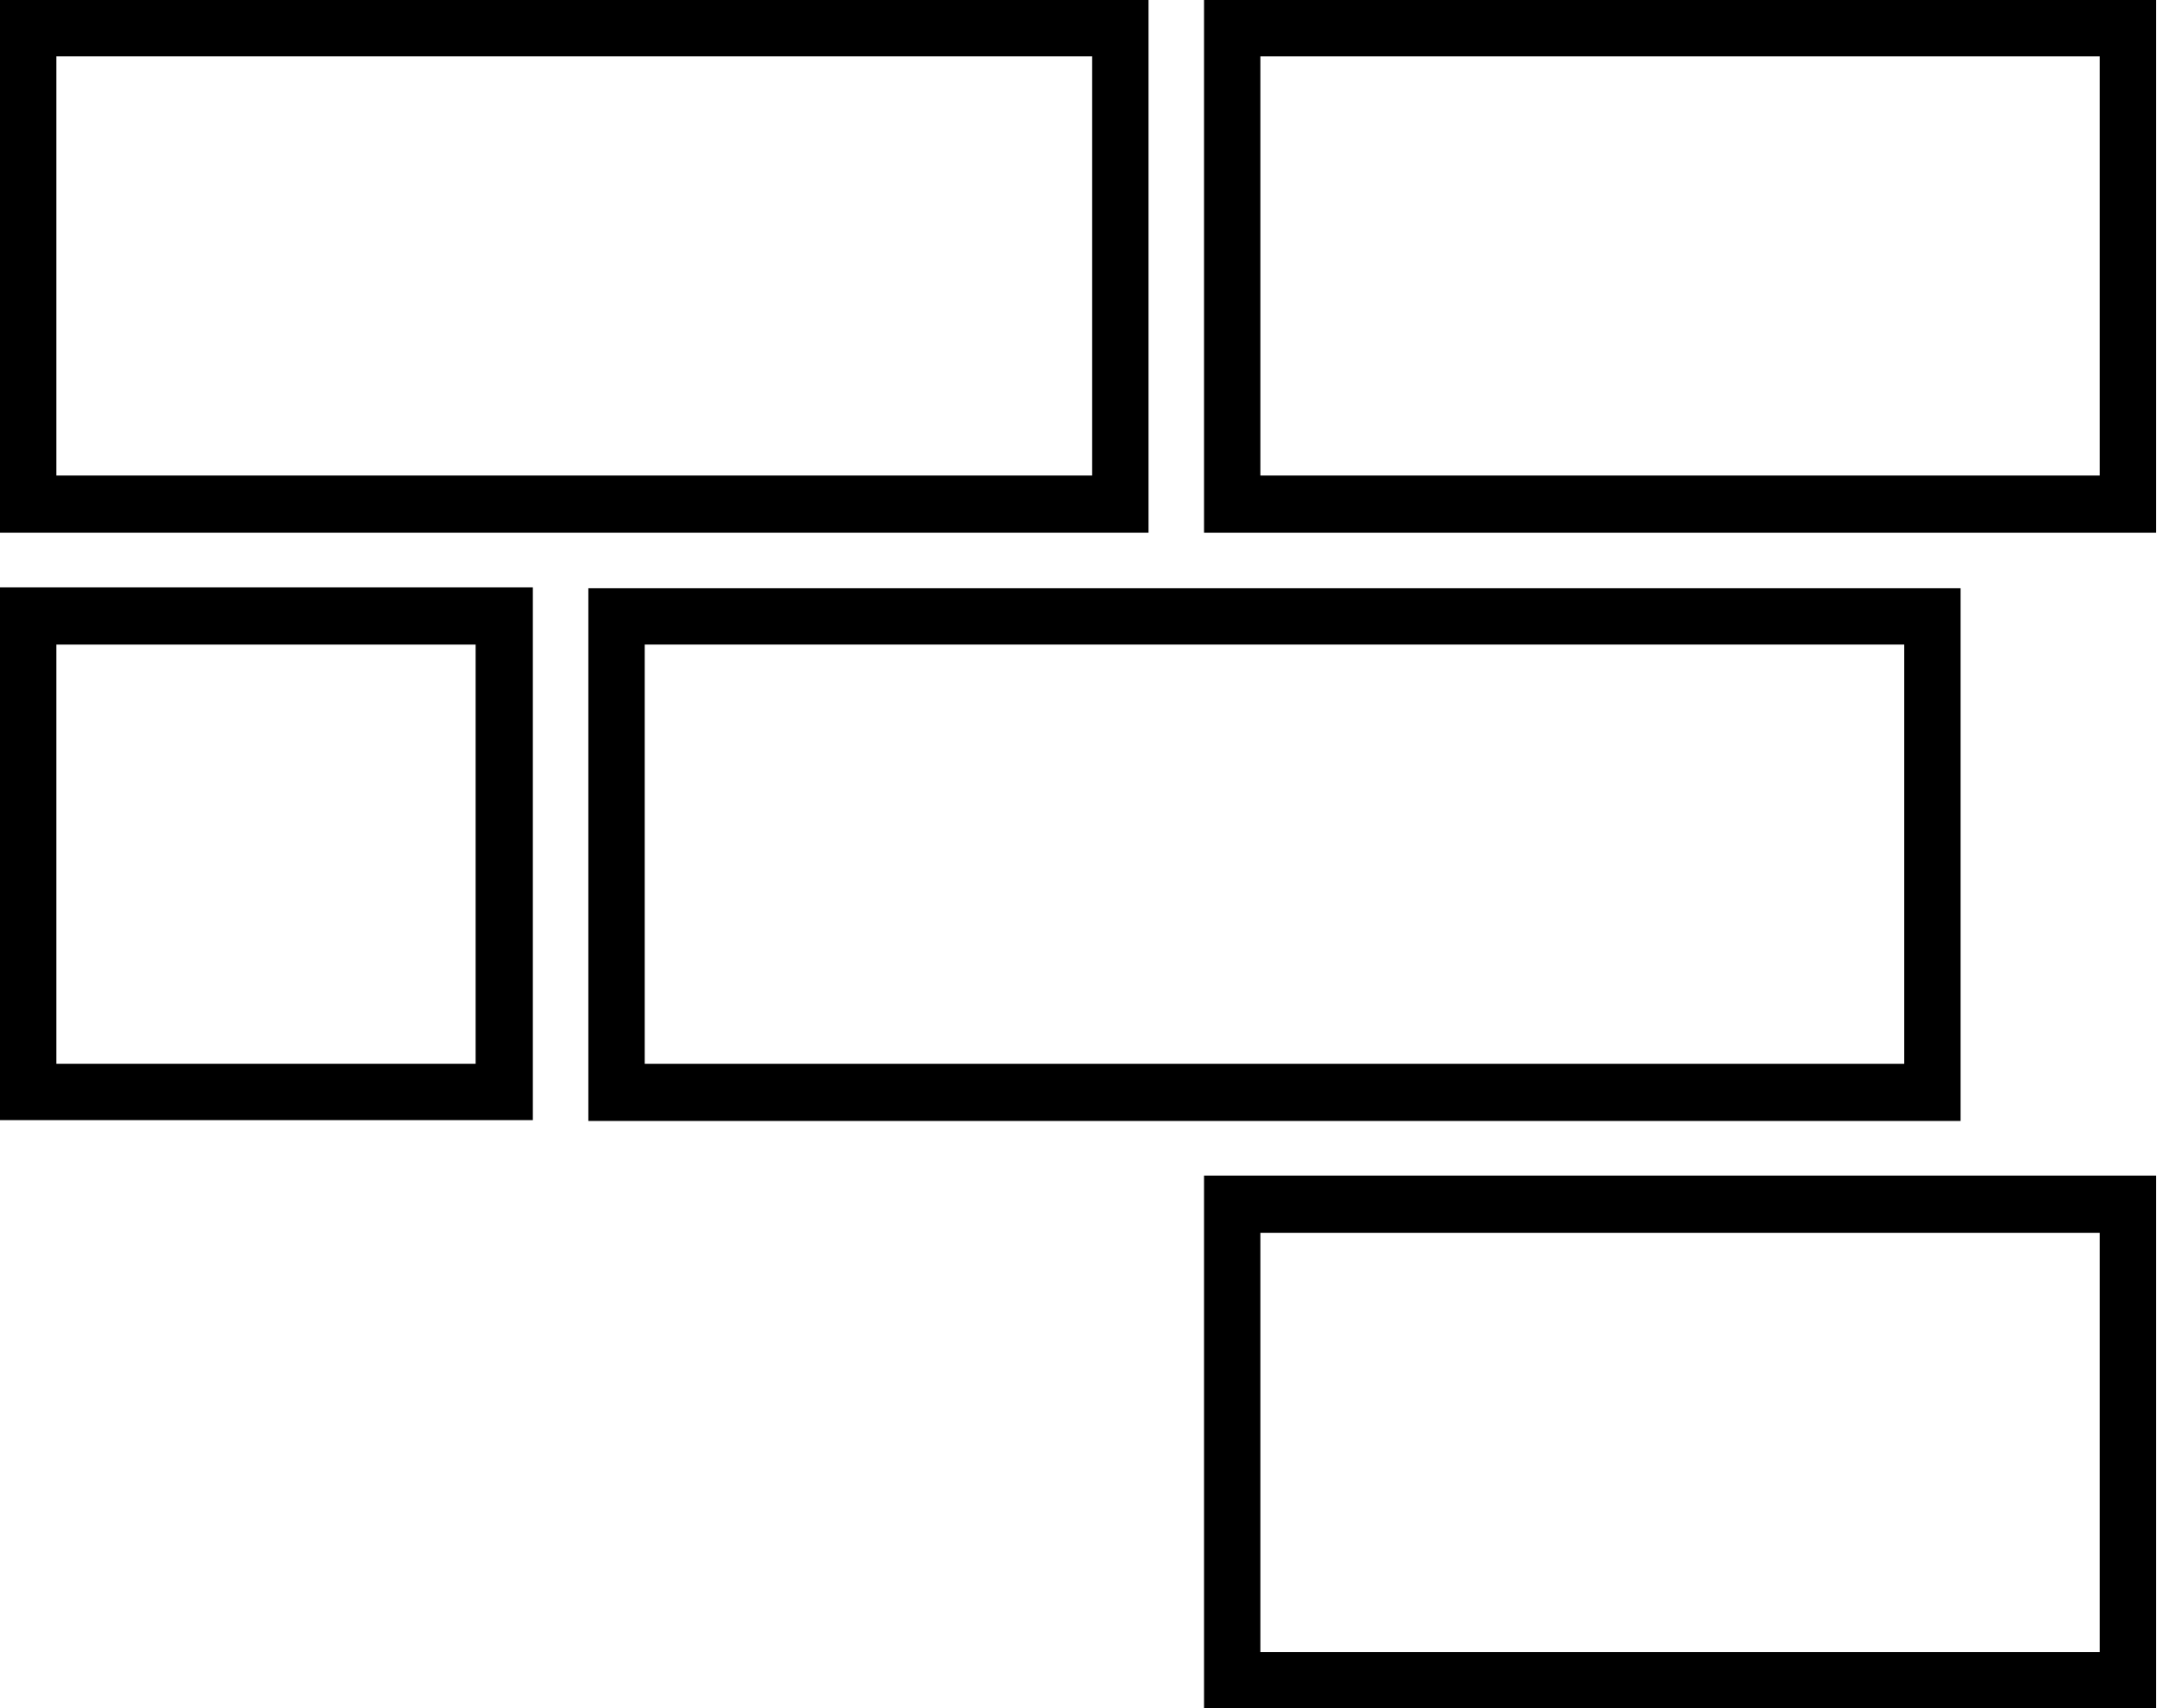
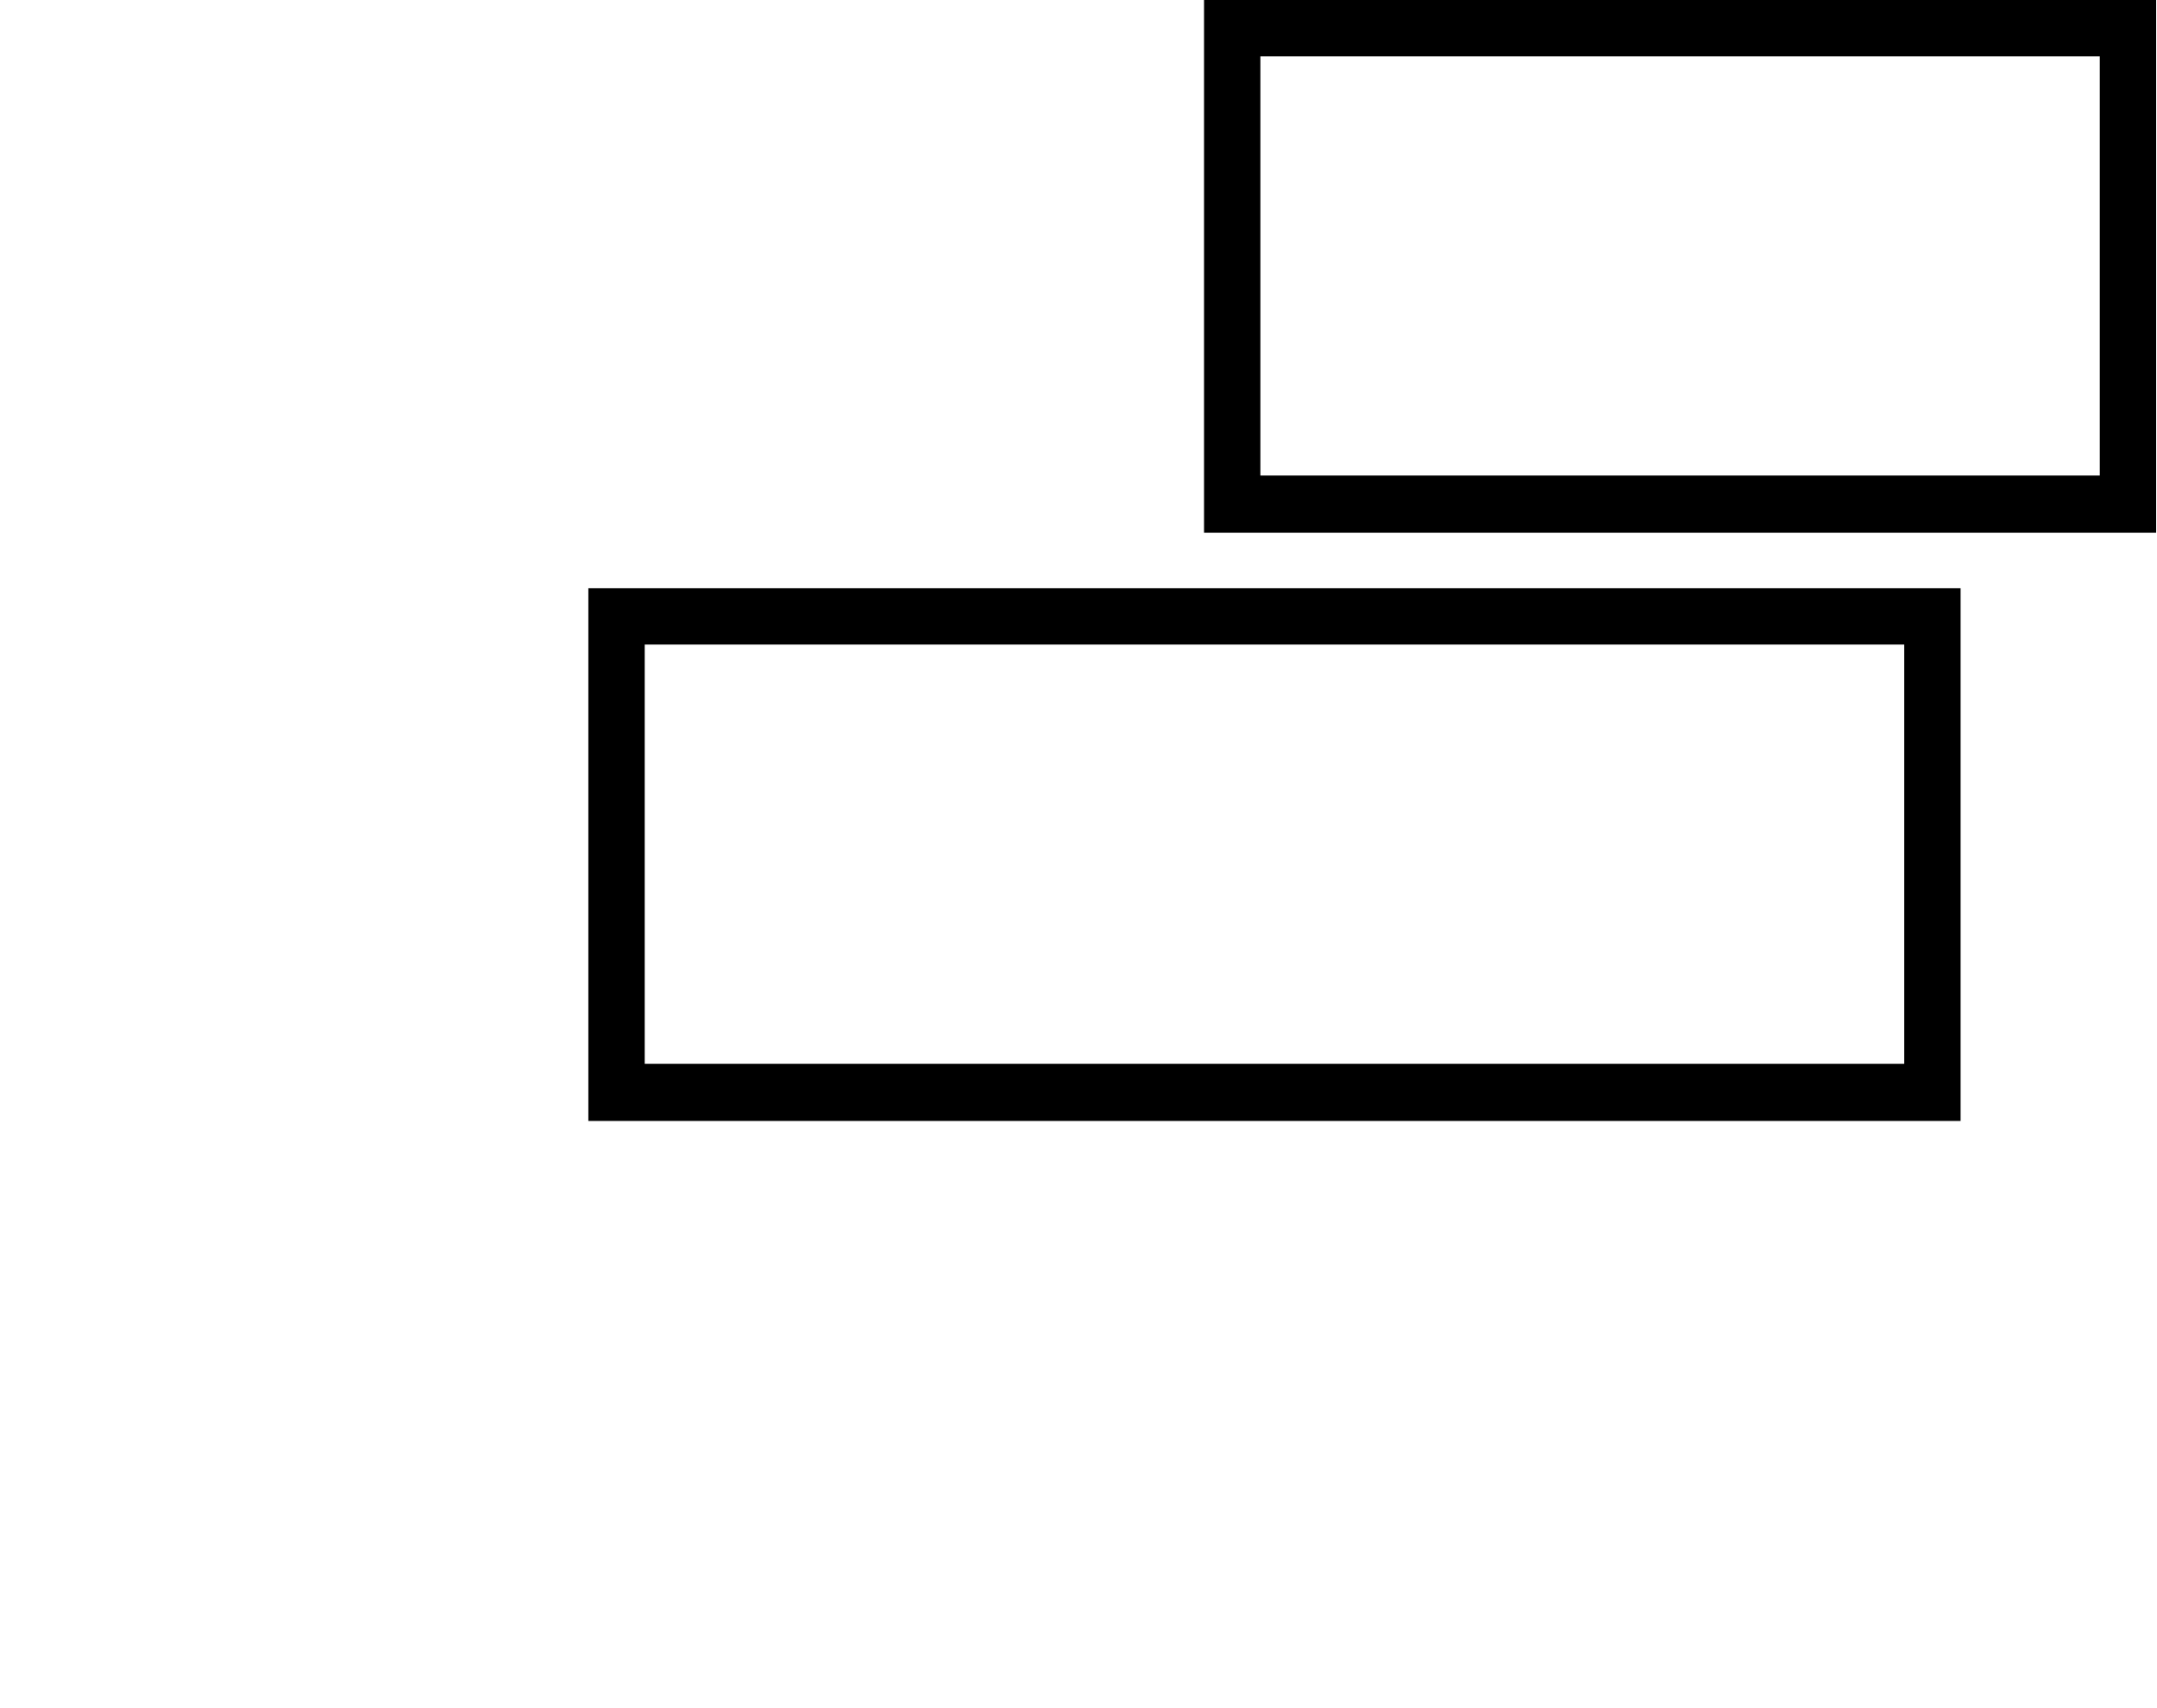
<svg xmlns="http://www.w3.org/2000/svg" id="a" data-name="Ebene 1" width="25.26" height="20.01" viewBox="0 0 25.26 20.01">
-   <path class="b" d="m13.45,0H0v6.24h13.45V0Zm-.66,5.57H.66V.66h12.13v4.91Z" />
  <path class="b" d="m22.96,6.89H6.89v6.24h16.07v-6.24Zm-.66,5.57H7.55v-4.91h14.75v4.91Z" />
  <path class="b" d="m14.1,0v6.24h11.15V0h-11.15Zm10.49,5.57h-9.83V.66s9.83,0,9.83,0v4.91Z" />
-   <path class="b" d="m0,13.12h6.24v-6.24H0v6.24Zm.66-5.57h4.91v4.91H.66v-4.91Z" />
-   <path class="b" d="m14.1,20.01h11.15v-6.24h-11.15v6.24Zm10.49-5.57v4.91h-9.83v-4.91s9.83,0,9.83,0Z" />
</svg>